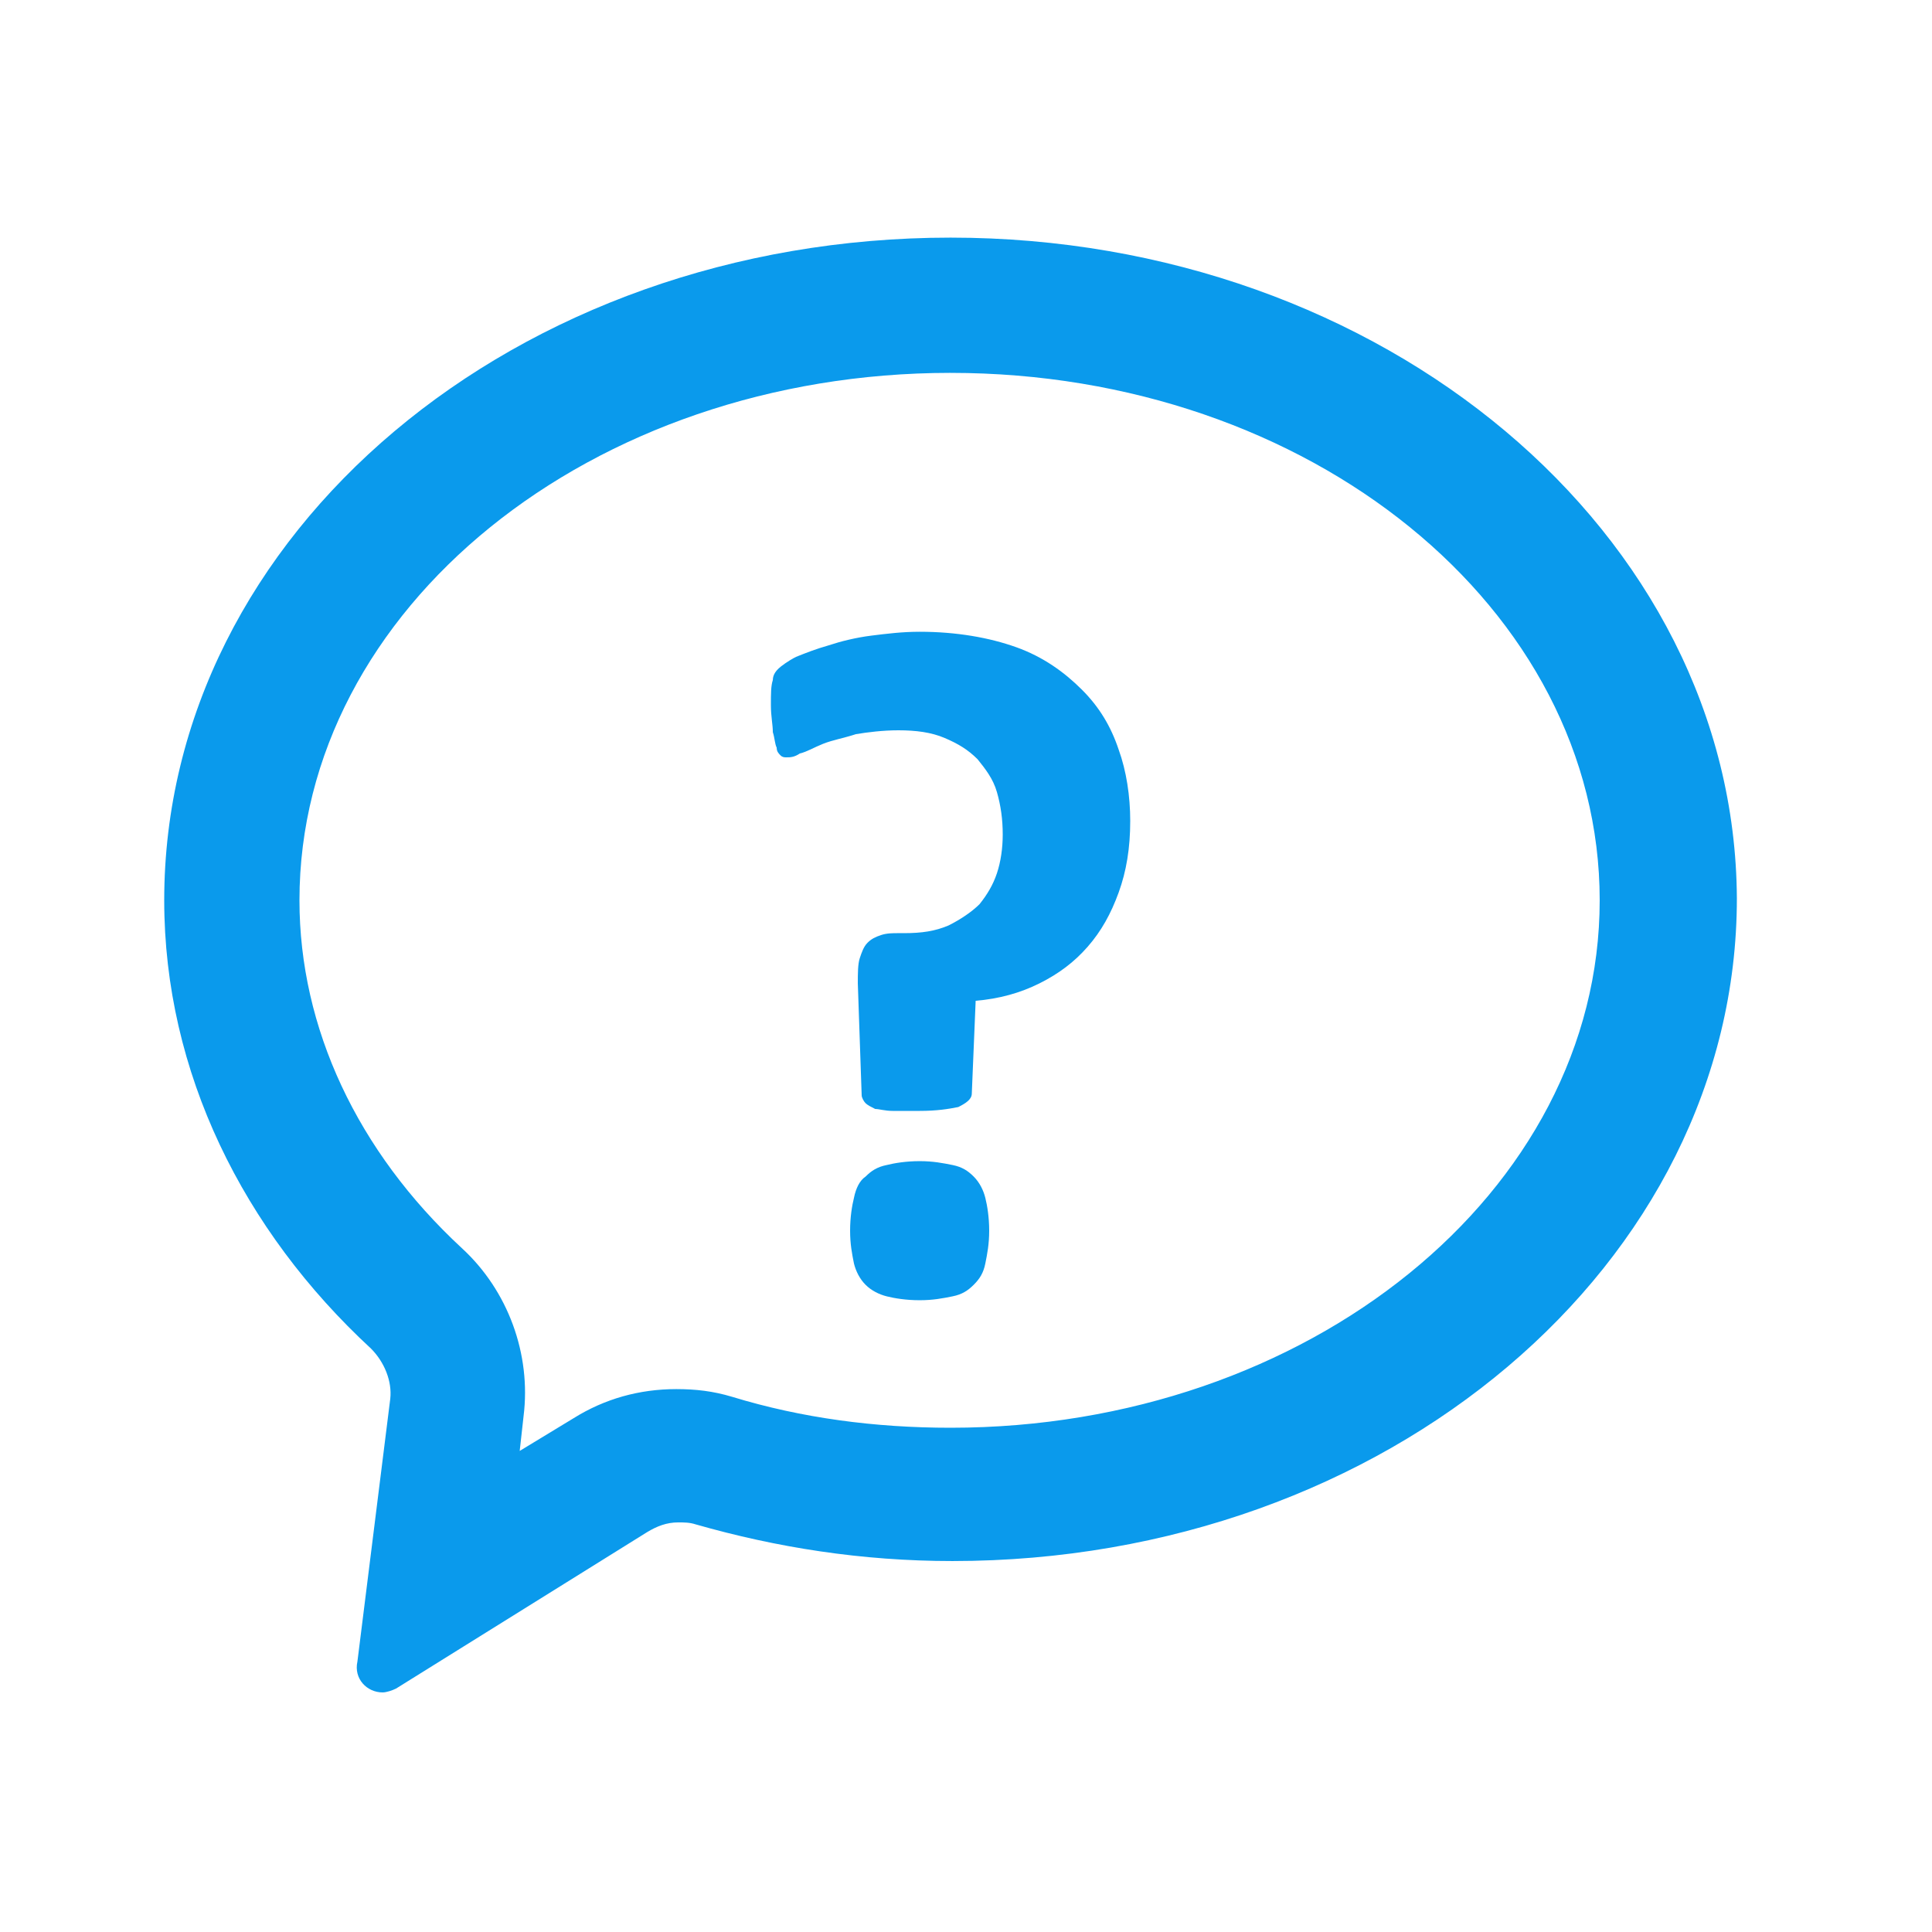
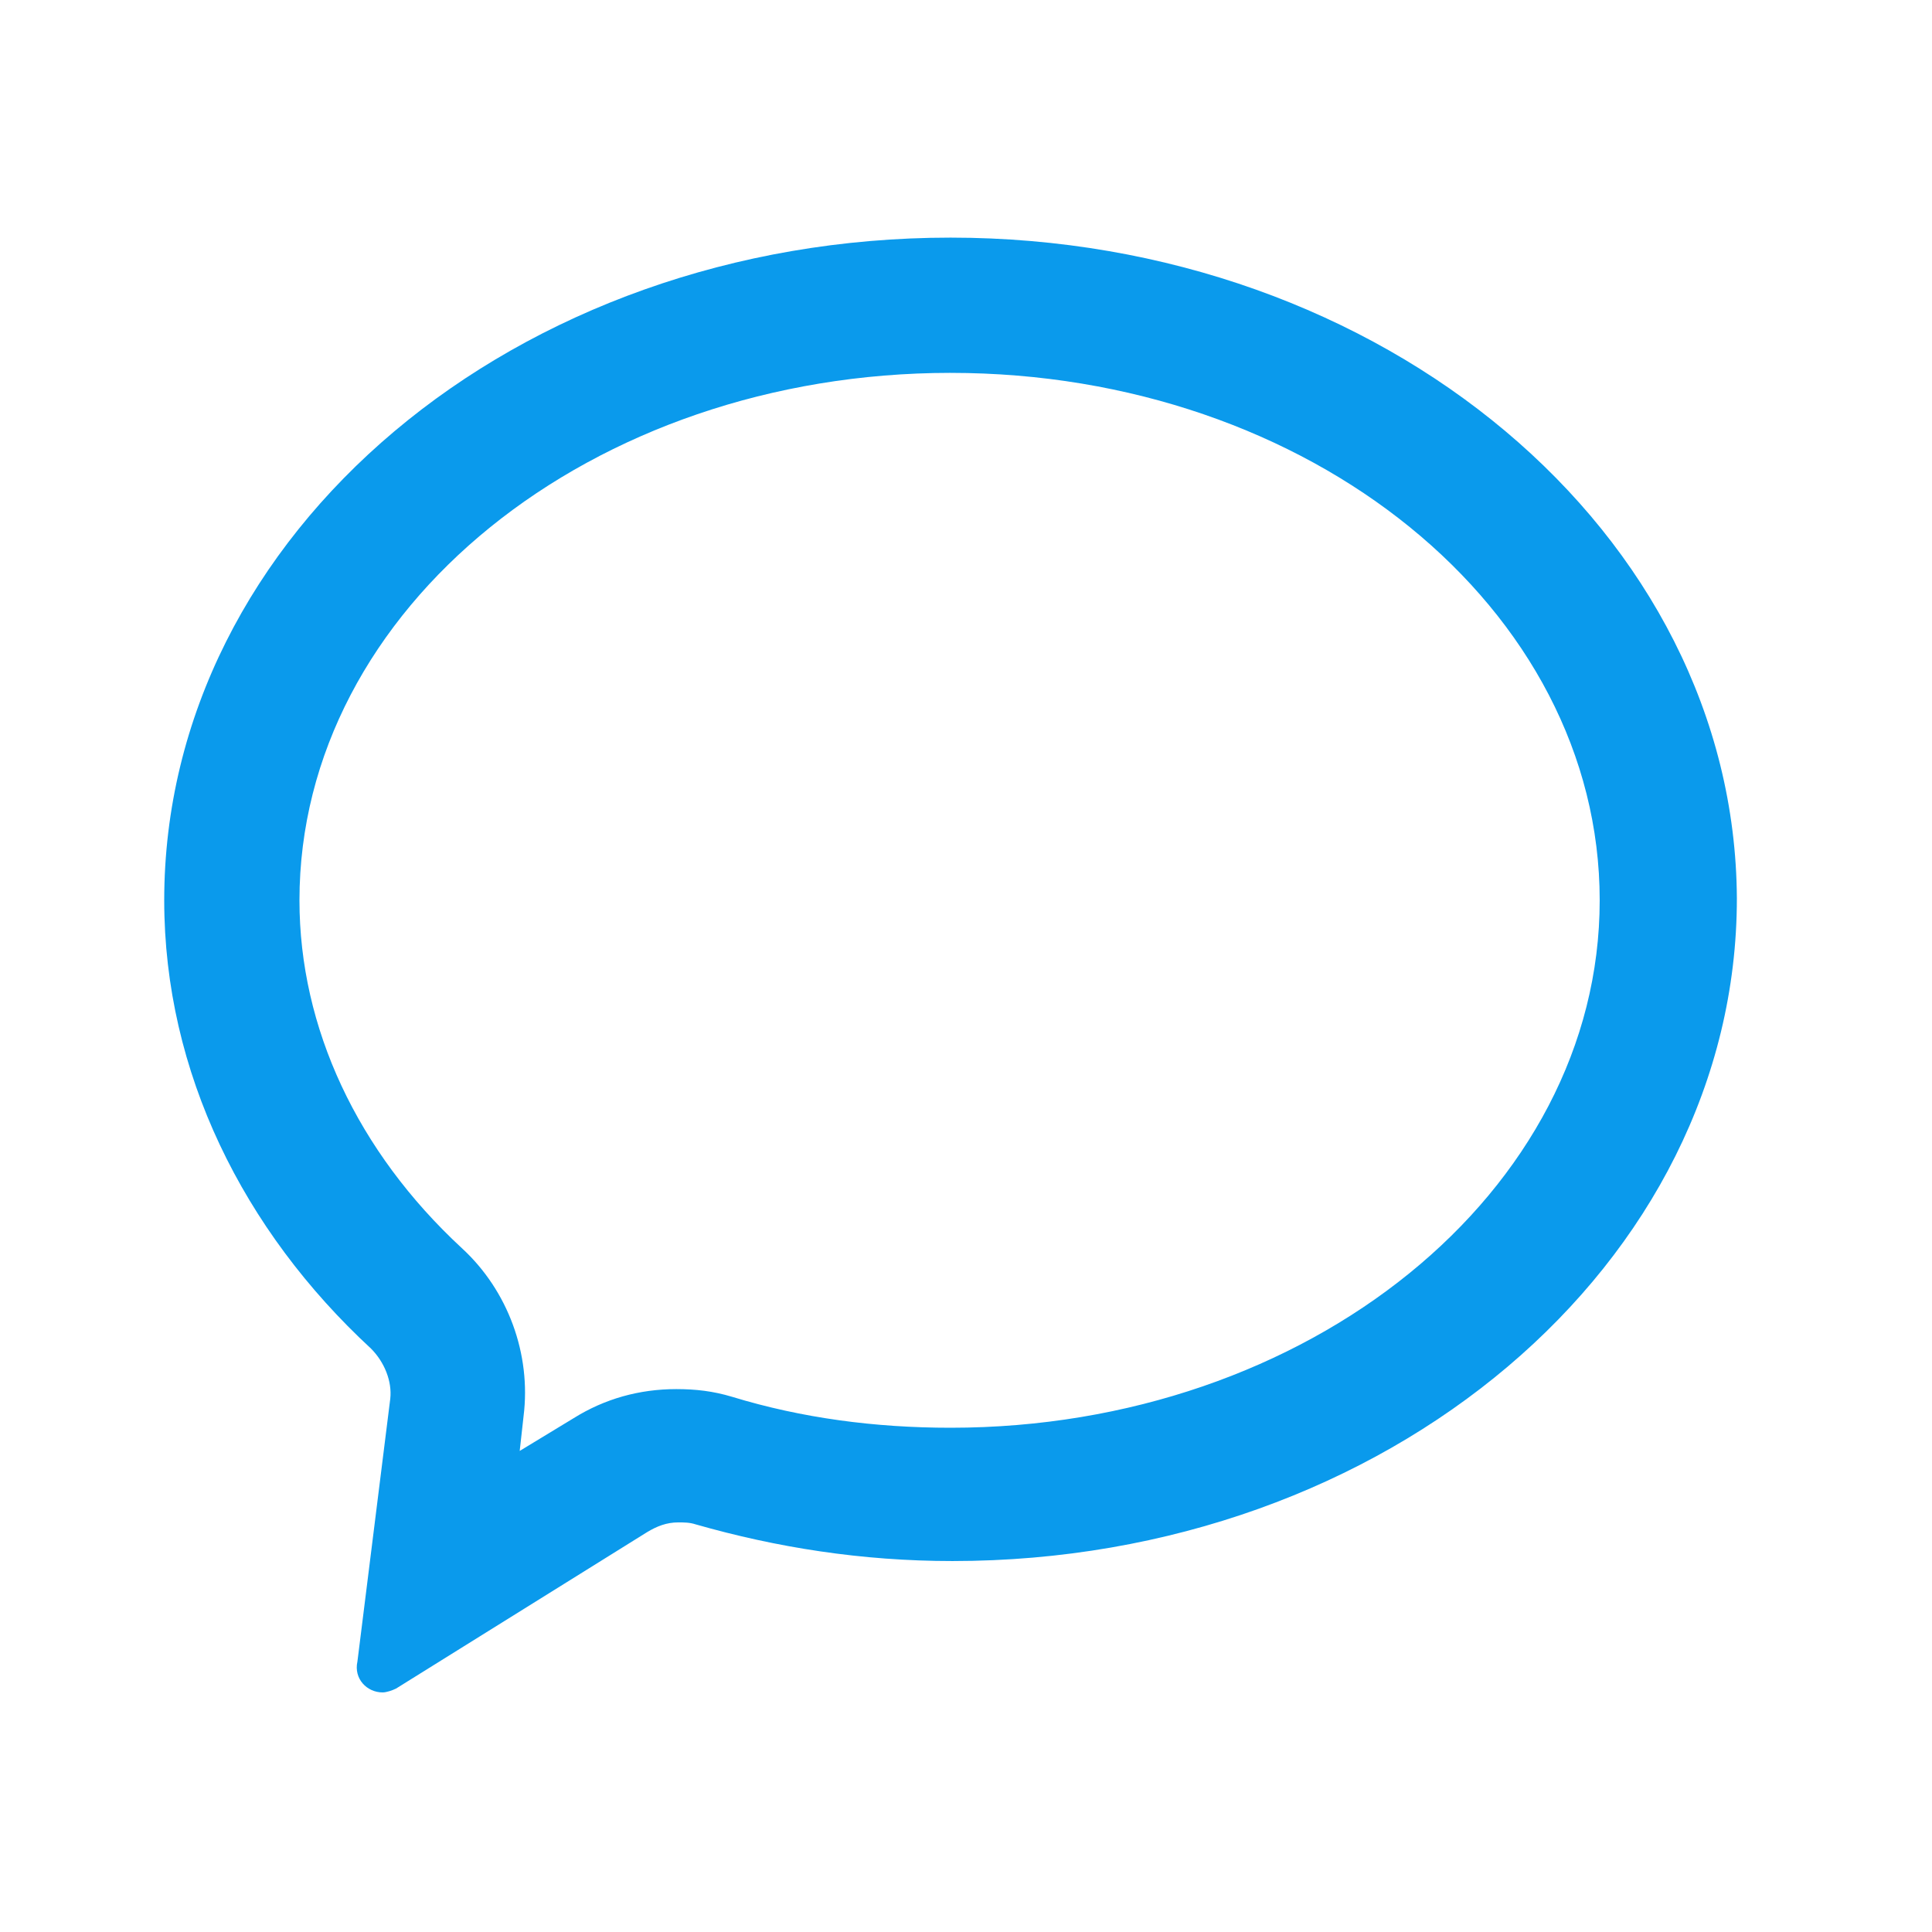
<svg xmlns="http://www.w3.org/2000/svg" width="1200pt" height="1200pt" version="1.1" viewBox="0 0 1200 1200">
  <g fill="#0a9aec">
    <path d="m590.4 231.6c223.2 0 403.2 146.4 403.2 327.6 0 181.2-181.2 327.6-403.2 327.6-46.801 0-92.398-6-135.6-19.199-11.996-3.606-22.797-4.805-34.797-4.805-22.801 0-44.398 6-63.602 18l-33.602 20.398 2.398-21.602c4.801-38.398-9.602-78-38.398-104.4-64.801-60-100.8-136.8-100.8-216 0.004-181.2 181.2-327.6 404.4-327.6m0-84c-270 0-488.4 183.6-488.4 411.6 0 106.8 49.199 205.2 128.4 278.4 8.398 8.398 13.199 20.398 12 31.199l-20.398 163.2c-2.398 10.801 6 19.199 15.602 19.199 2.398 0 6-1.199 8.398-2.398l156-97.199c6-3.602 12-6 19.199-6 3.602 0 7.199 0 10.801 1.199 50.398 14.398 103.2 22.801 159.6 22.801 270 0 487.2-184.8 487.2-411.6-1.199-226.8-219.6-410.4-488.4-410.4z" />
-     <path d="m702 510c0 16.801-2.398 31.199-7.199 44.398-4.801 13.199-10.801 24-19.199 33.602-8.398 9.602-18 16.801-30 22.801s-25.199 9.602-39.602 10.801l-2.398 57.602c0 3.602-3.602 6-8.398 8.398-6 1.199-13.199 2.398-24 2.398h-16.801c-4.801 0-8.398-1.199-10.801-1.199-2.398-1.199-4.801-2.398-6-3.602-1.199-1.199-2.398-3.602-2.398-4.801l-2.398-69.602c0-6 0-12 1.199-15.602 1.199-3.602 2.398-7.199 4.801-9.602 2.398-2.398 4.801-3.602 8.398-4.801 3.602-1.199 7.199-1.199 10.801-1.199h3.602c10.801 0 19.199-1.199 27.602-4.801 7.199-3.602 14.398-8.398 19.199-13.199 4.801-6 8.398-12 10.801-19.199 2.398-7.199 3.602-15.602 3.602-24 0-9.602-1.199-18-3.602-26.398-2.398-8.398-7.199-14.398-12-20.398-6-6-12-9.602-20.398-13.199-8.398-3.602-18-4.801-28.801-4.801-9.602 0-19.199 1.199-26.398 2.398-7.199 2.398-14.398 3.602-20.398 6-6 2.398-9.602 4.801-14.398 6-3.602 2.398-6 2.398-8.398 2.398-1.199 0-2.398 0-3.602-1.199-1.199-1.199-2.398-2.398-2.398-4.801-1.199-2.398-1.199-6-2.398-9.602 0-4.801-1.199-9.602-1.199-16.801 0-7.199 0-12 1.199-15.602 0-3.602 2.398-6 3.602-7.199 1.199-1.199 6-4.801 10.801-7.199 6-2.398 12-4.801 20.398-7.199 7.199-2.398 16.801-4.801 26.398-6 9.602-1.199 19.199-2.398 30-2.398 22.801 0 43.199 3.602 60 9.602 16.801 6 30 15.602 40.801 26.398 10.801 10.801 18 22.801 22.801 37.199 4.785 13.207 7.184 28.805 7.184 44.406zm-87.602 254.4c0 8.398-1.199 14.398-2.398 20.398s-3.602 9.602-7.199 13.199c-3.602 3.602-7.199 6-13.199 7.199-6 1.199-12 2.398-20.398 2.398s-15.602-1.199-20.398-2.398c-4.801-1.199-9.602-3.602-13.199-7.199-3.602-3.602-6-8.398-7.199-13.199-1.199-6-2.398-12-2.398-20.398 0-8.398 1.199-15.602 2.398-20.398 1.199-6 3.602-10.801 7.199-13.199 3.602-3.602 7.199-6 13.199-7.199 4.801-1.199 12-2.398 20.398-2.398s14.398 1.199 20.398 2.398c6 1.199 9.602 3.602 13.199 7.199 3.602 3.602 6 8.398 7.199 13.199s2.398 12 2.398 20.398z" />
  </g>
</svg>